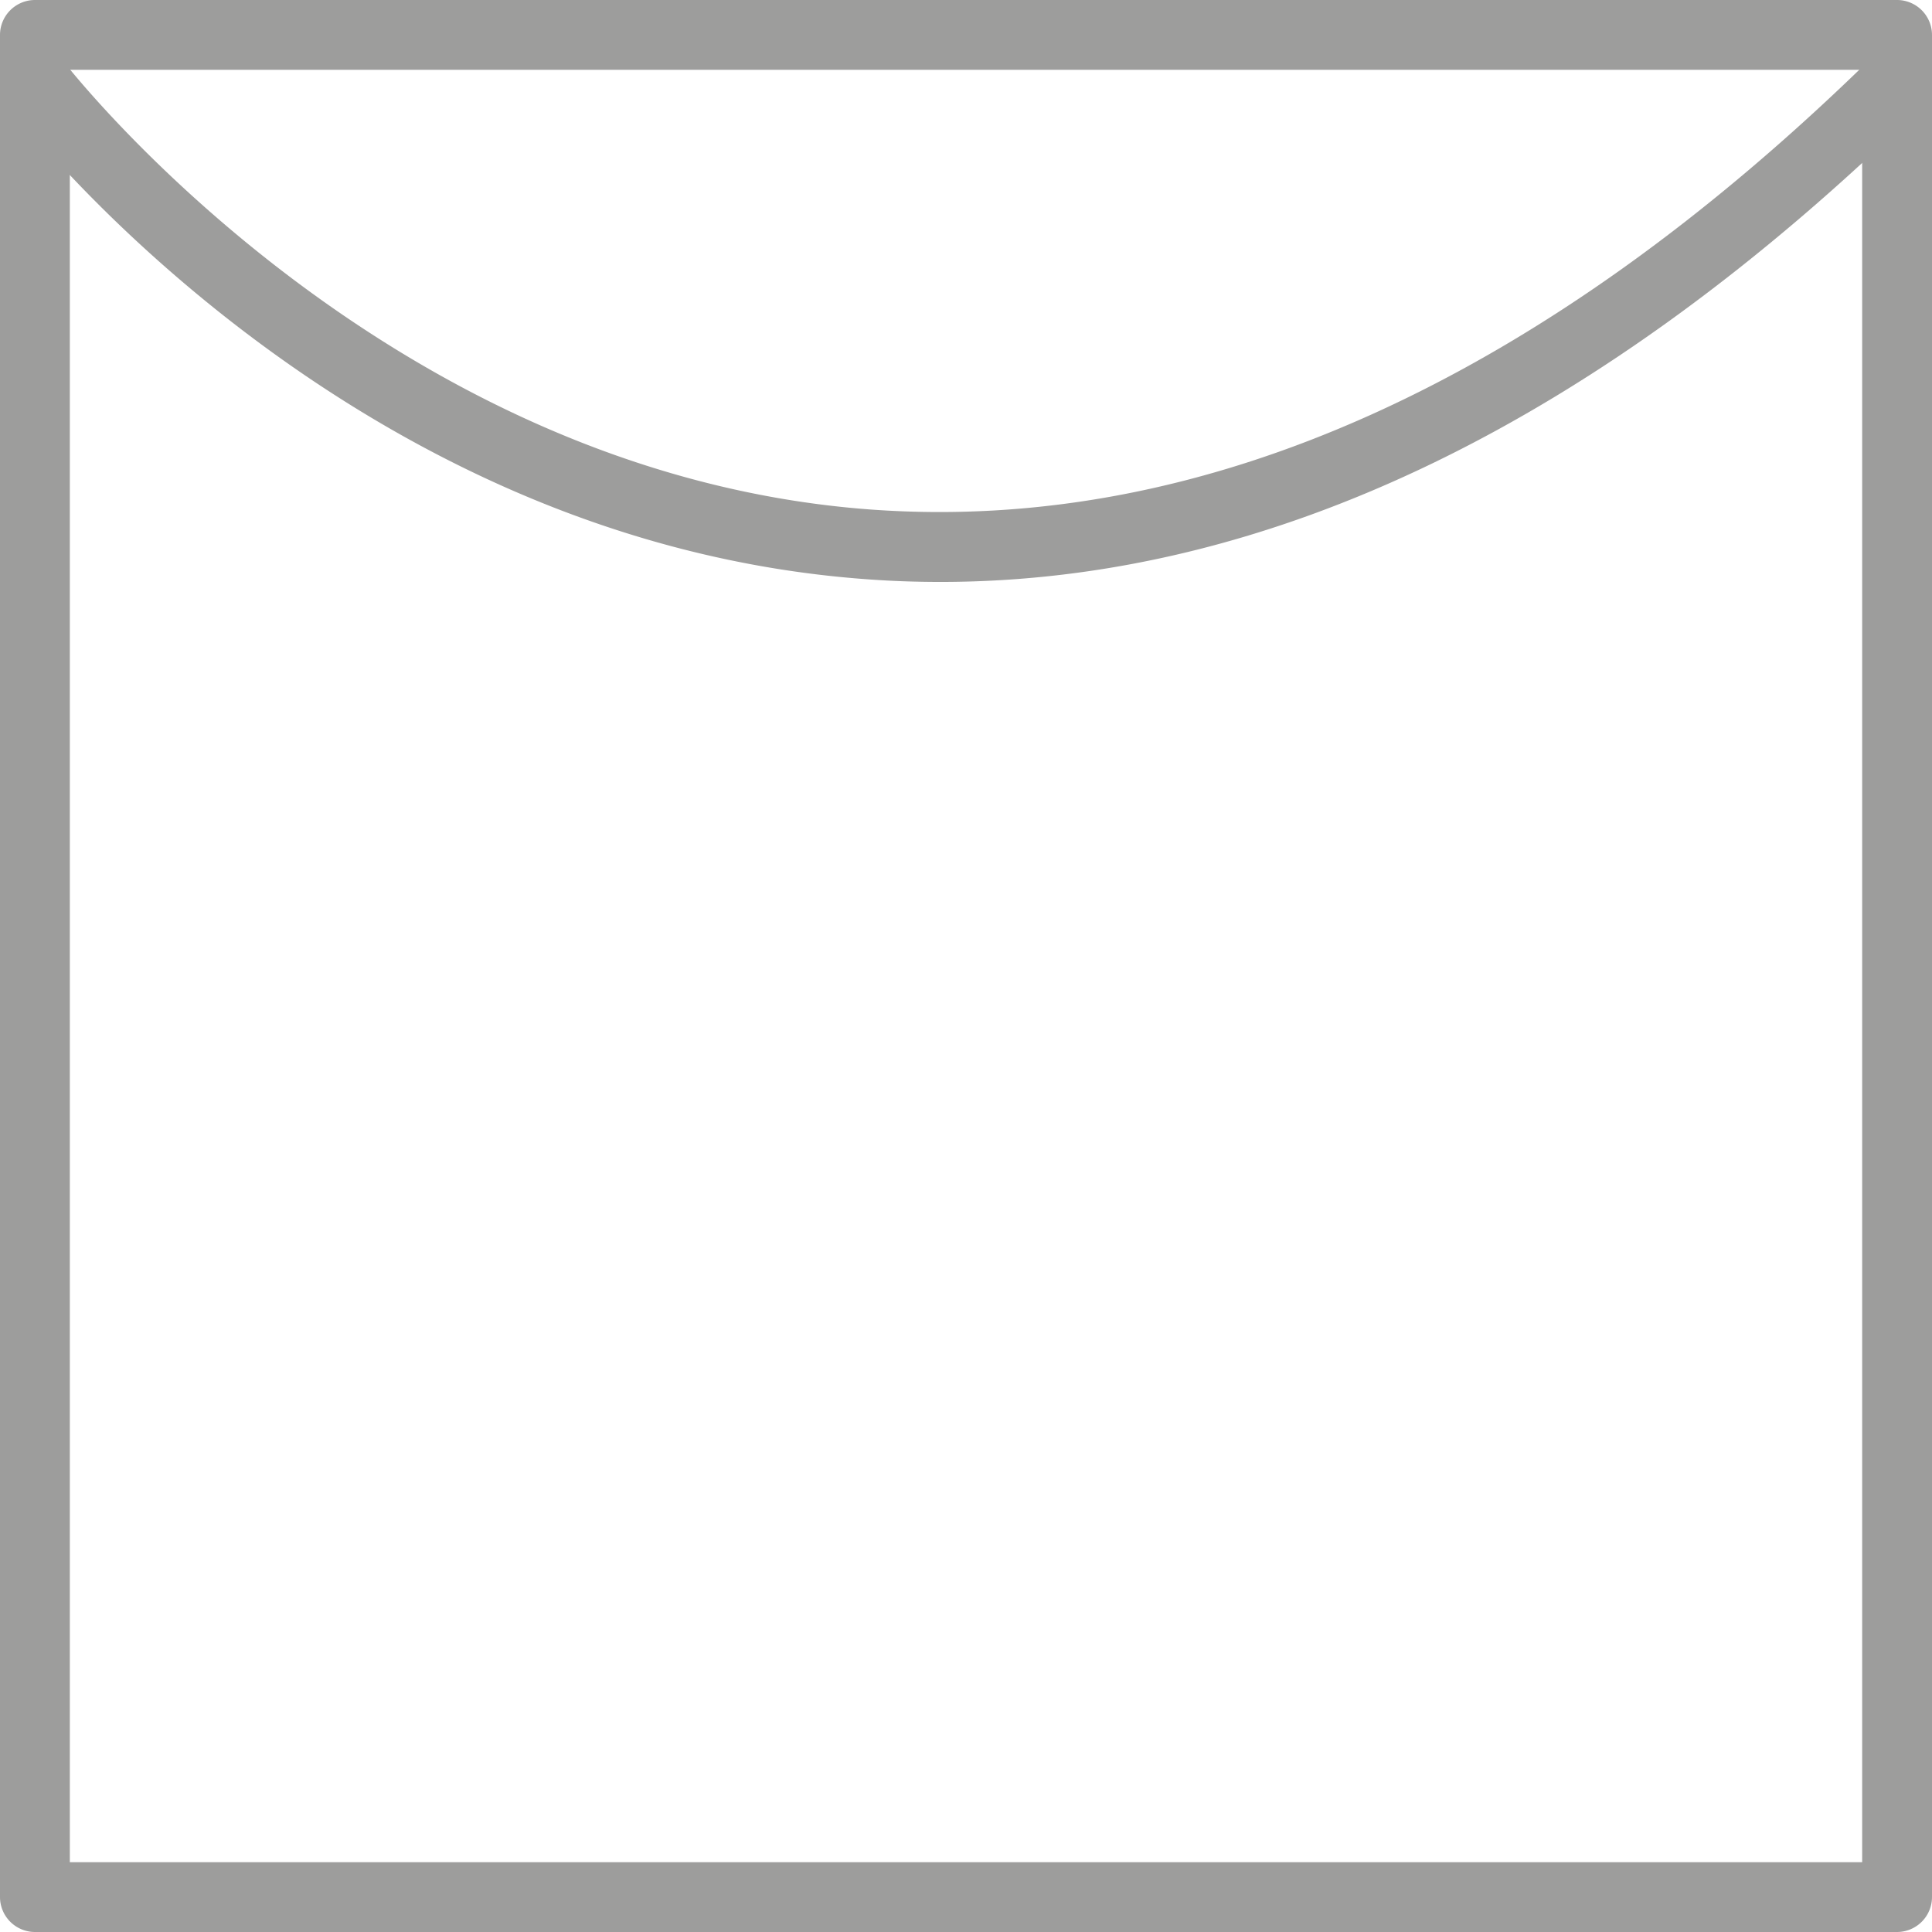
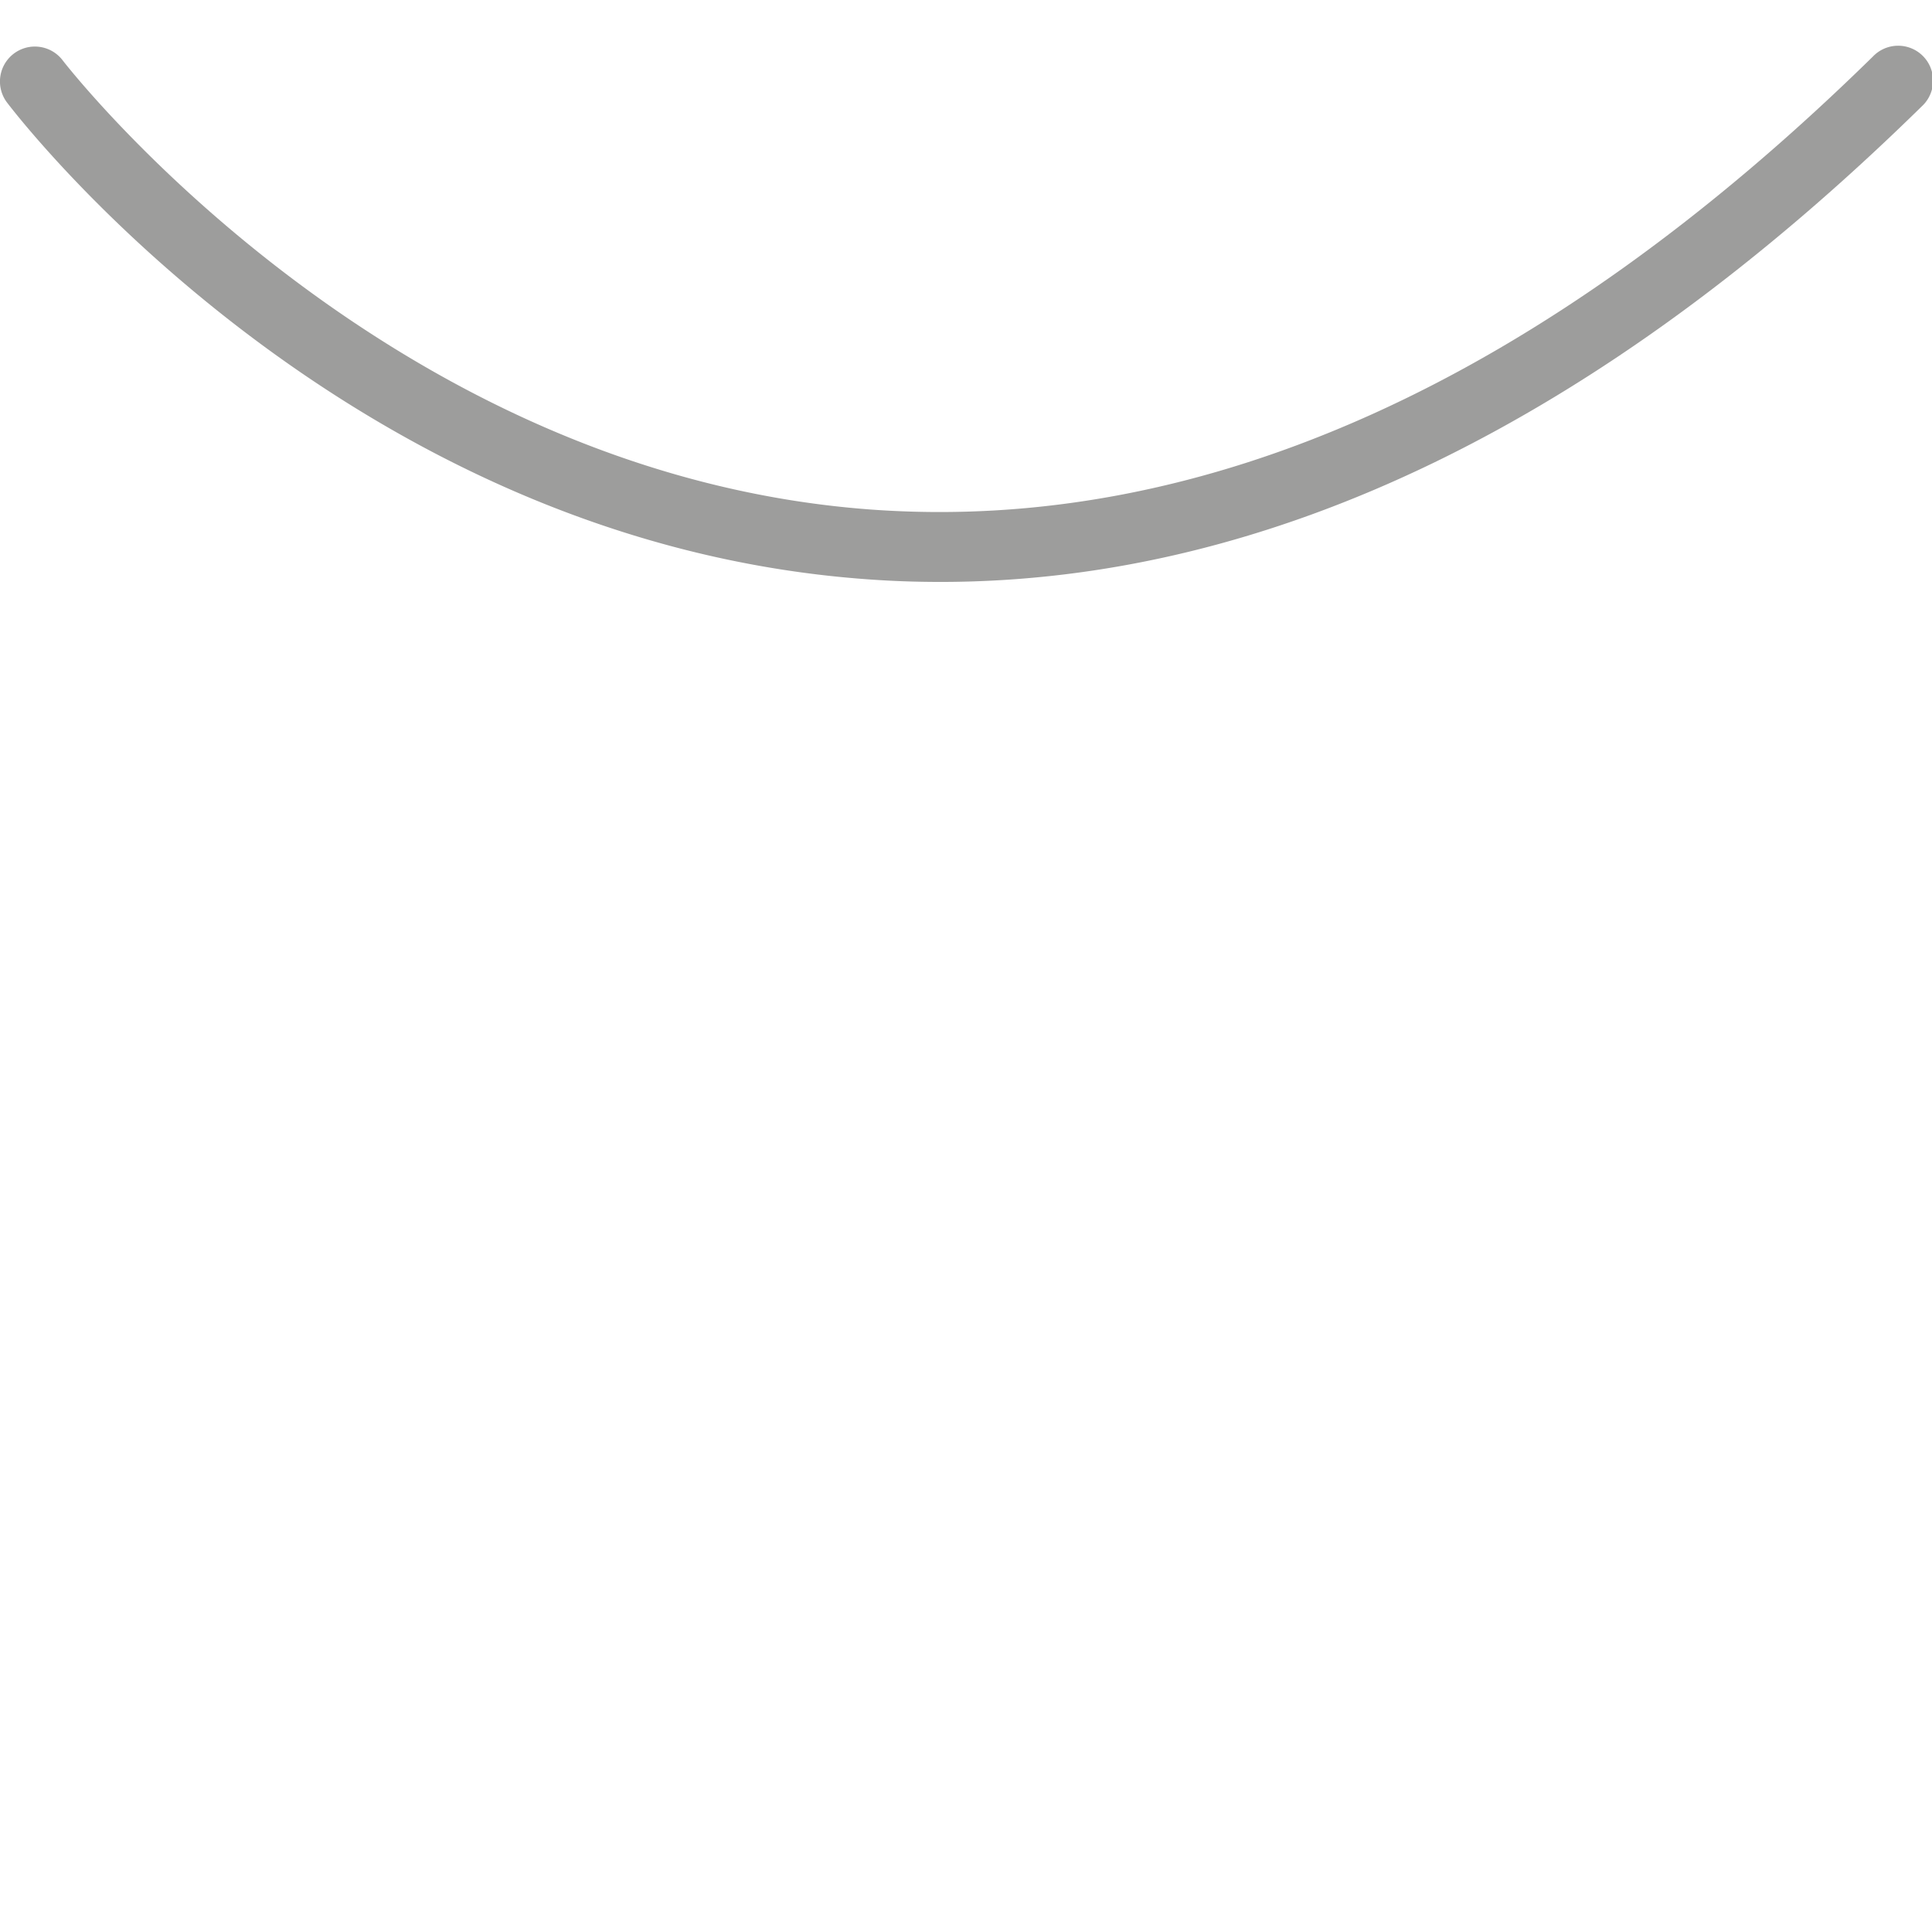
<svg xmlns="http://www.w3.org/2000/svg" id="Ebene_1" data-name="Ebene 1" viewBox="0 0 249 249">
  <defs>
    <style>.cls-1{fill:#9d9d9c;}</style>
  </defs>
  <title>icons-pflegesymbole</title>
-   <path class="cls-1" d="M244.5,249H4.5A4.51,4.51,0,0,1,0,244.5V4.5A4.51,4.51,0,0,1,4.5,0h240A4.51,4.51,0,0,1,249,4.5v240A4.51,4.51,0,0,1,244.5,249ZM9,240H240V9H9Z" />
  <path class="cls-1" d="M121.21,75c-3.18,0-6.38-.11-9.57-.35C44.56,69.76,2.67,15.53.91,13.22A4.5,4.5,0,0,1,8.08,7.78c.41.53,41.31,53.36,104.3,57.9,42.89,3.07,86.33-16.54,129-58.39a4.5,4.5,0,1,1,6.3,6.42C206.18,54.42,163.69,75,121.21,75Z" />
</svg>